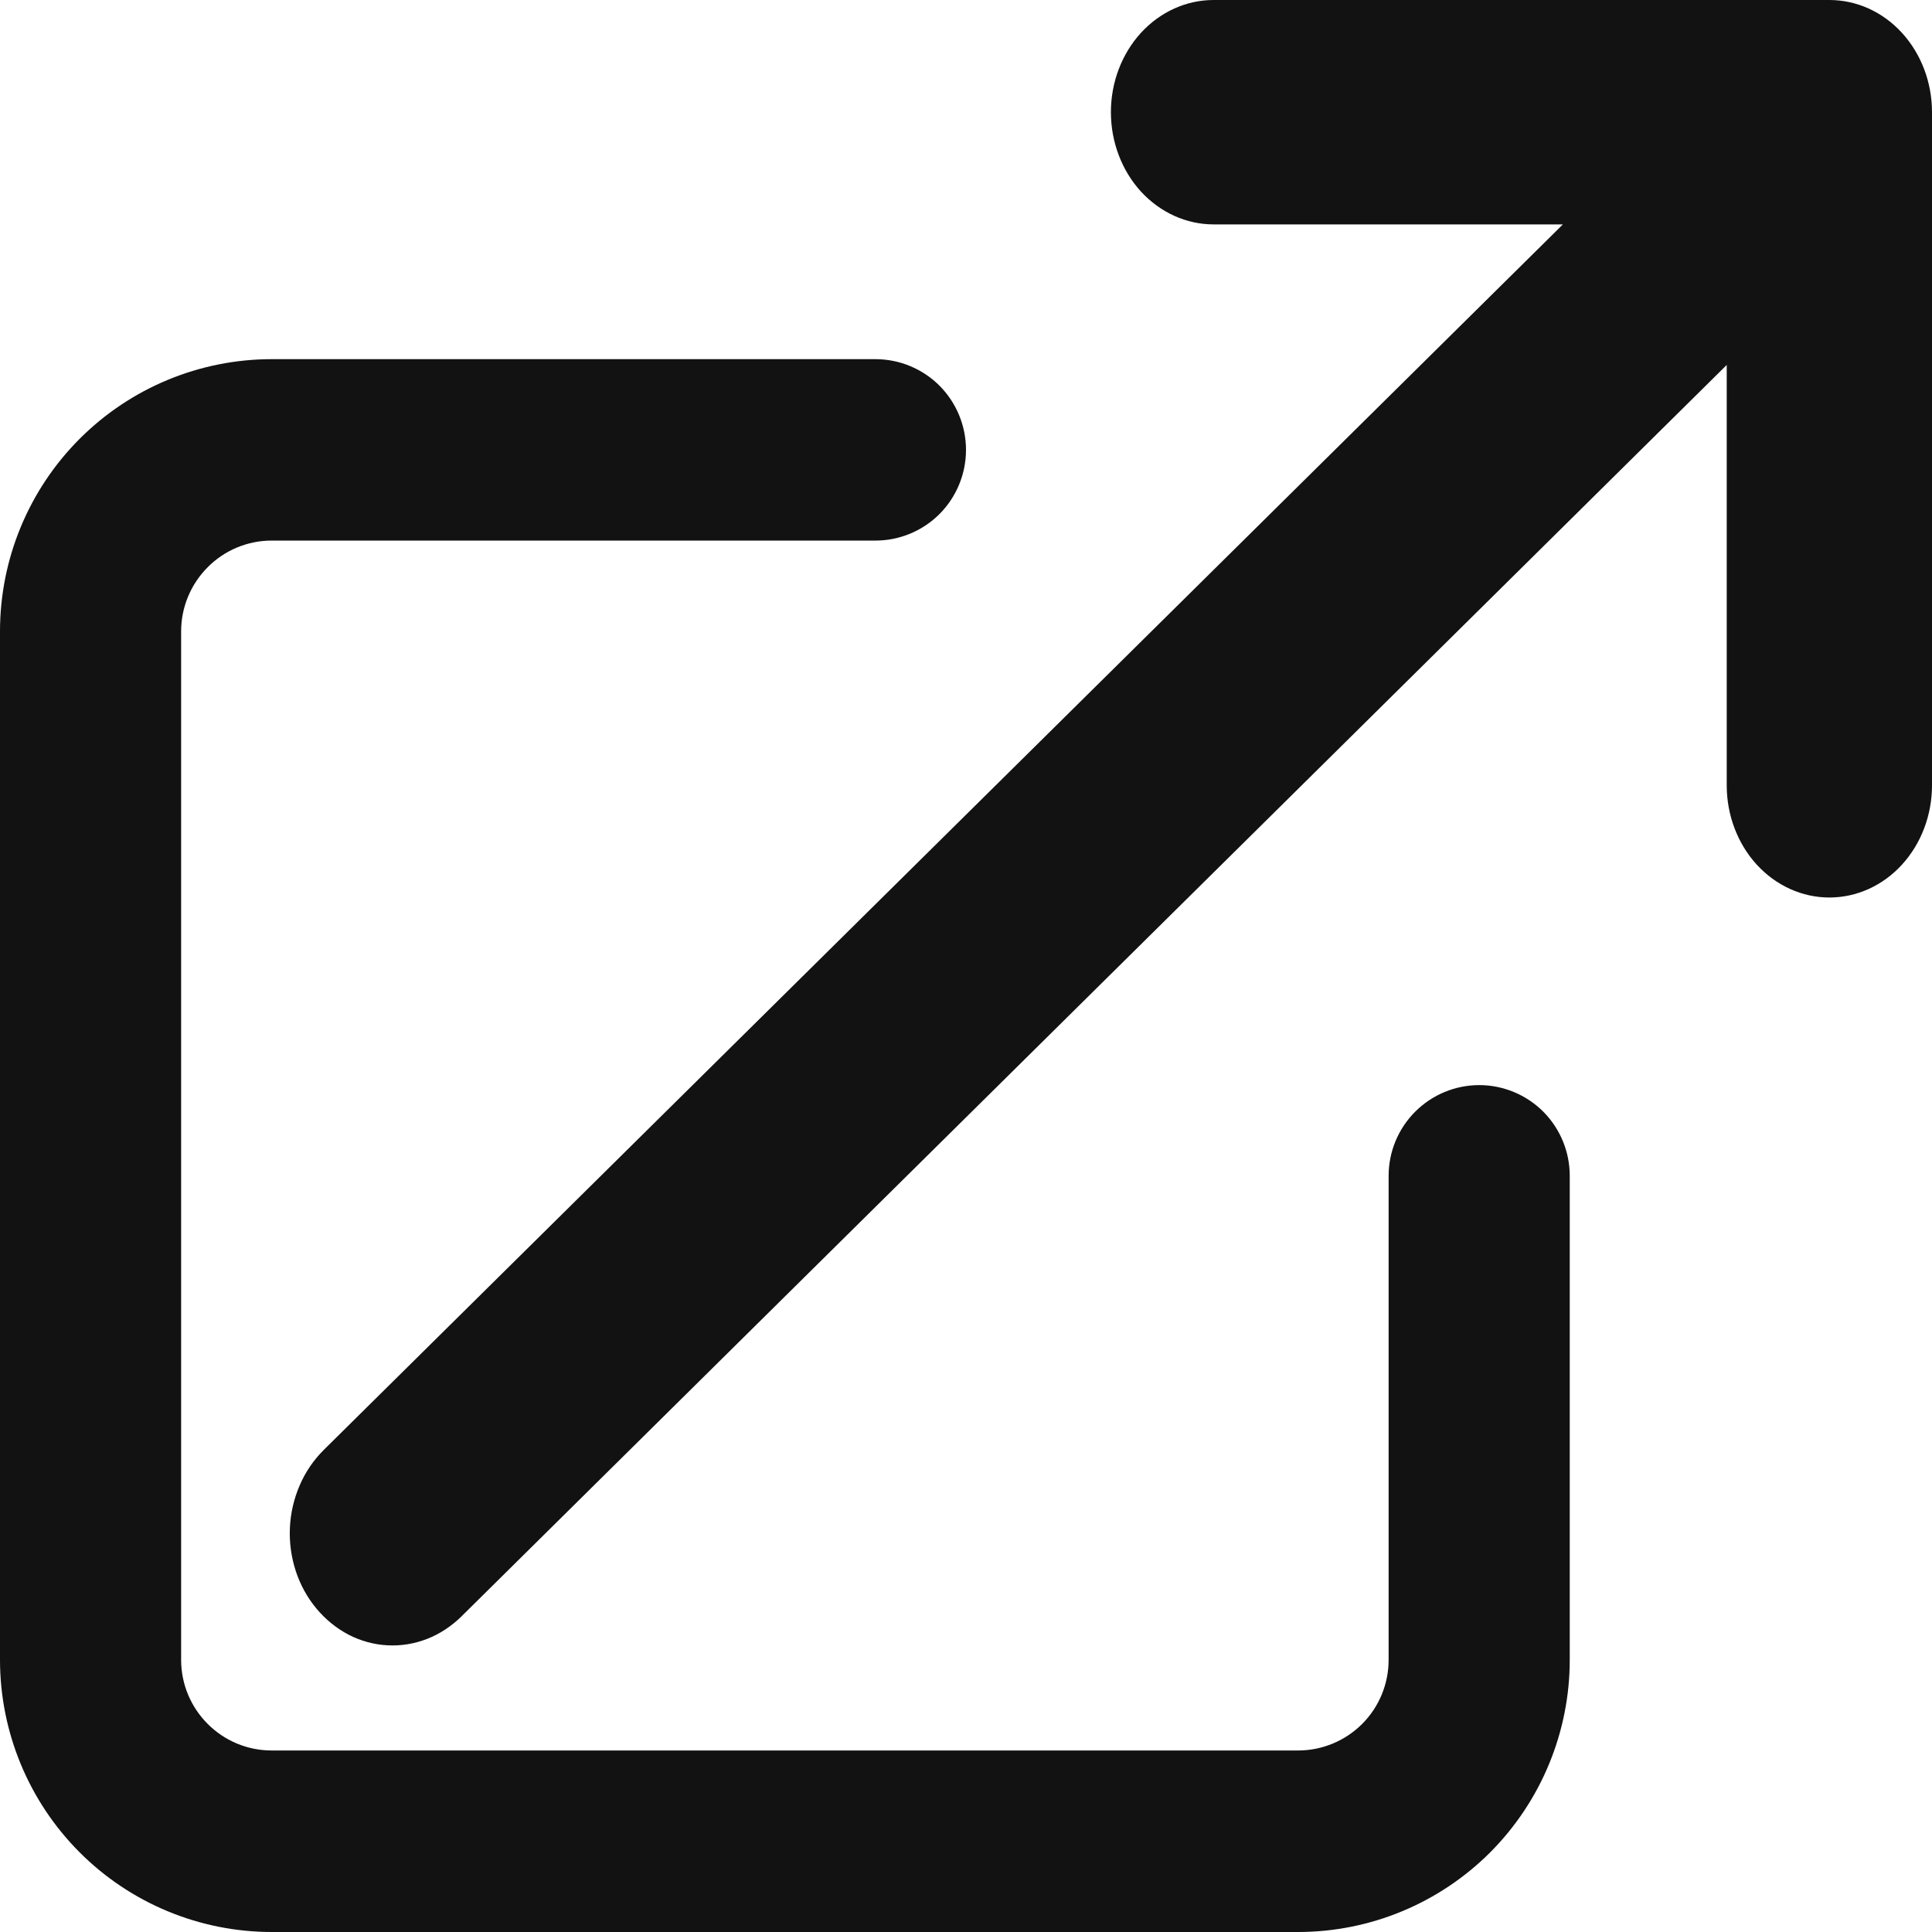
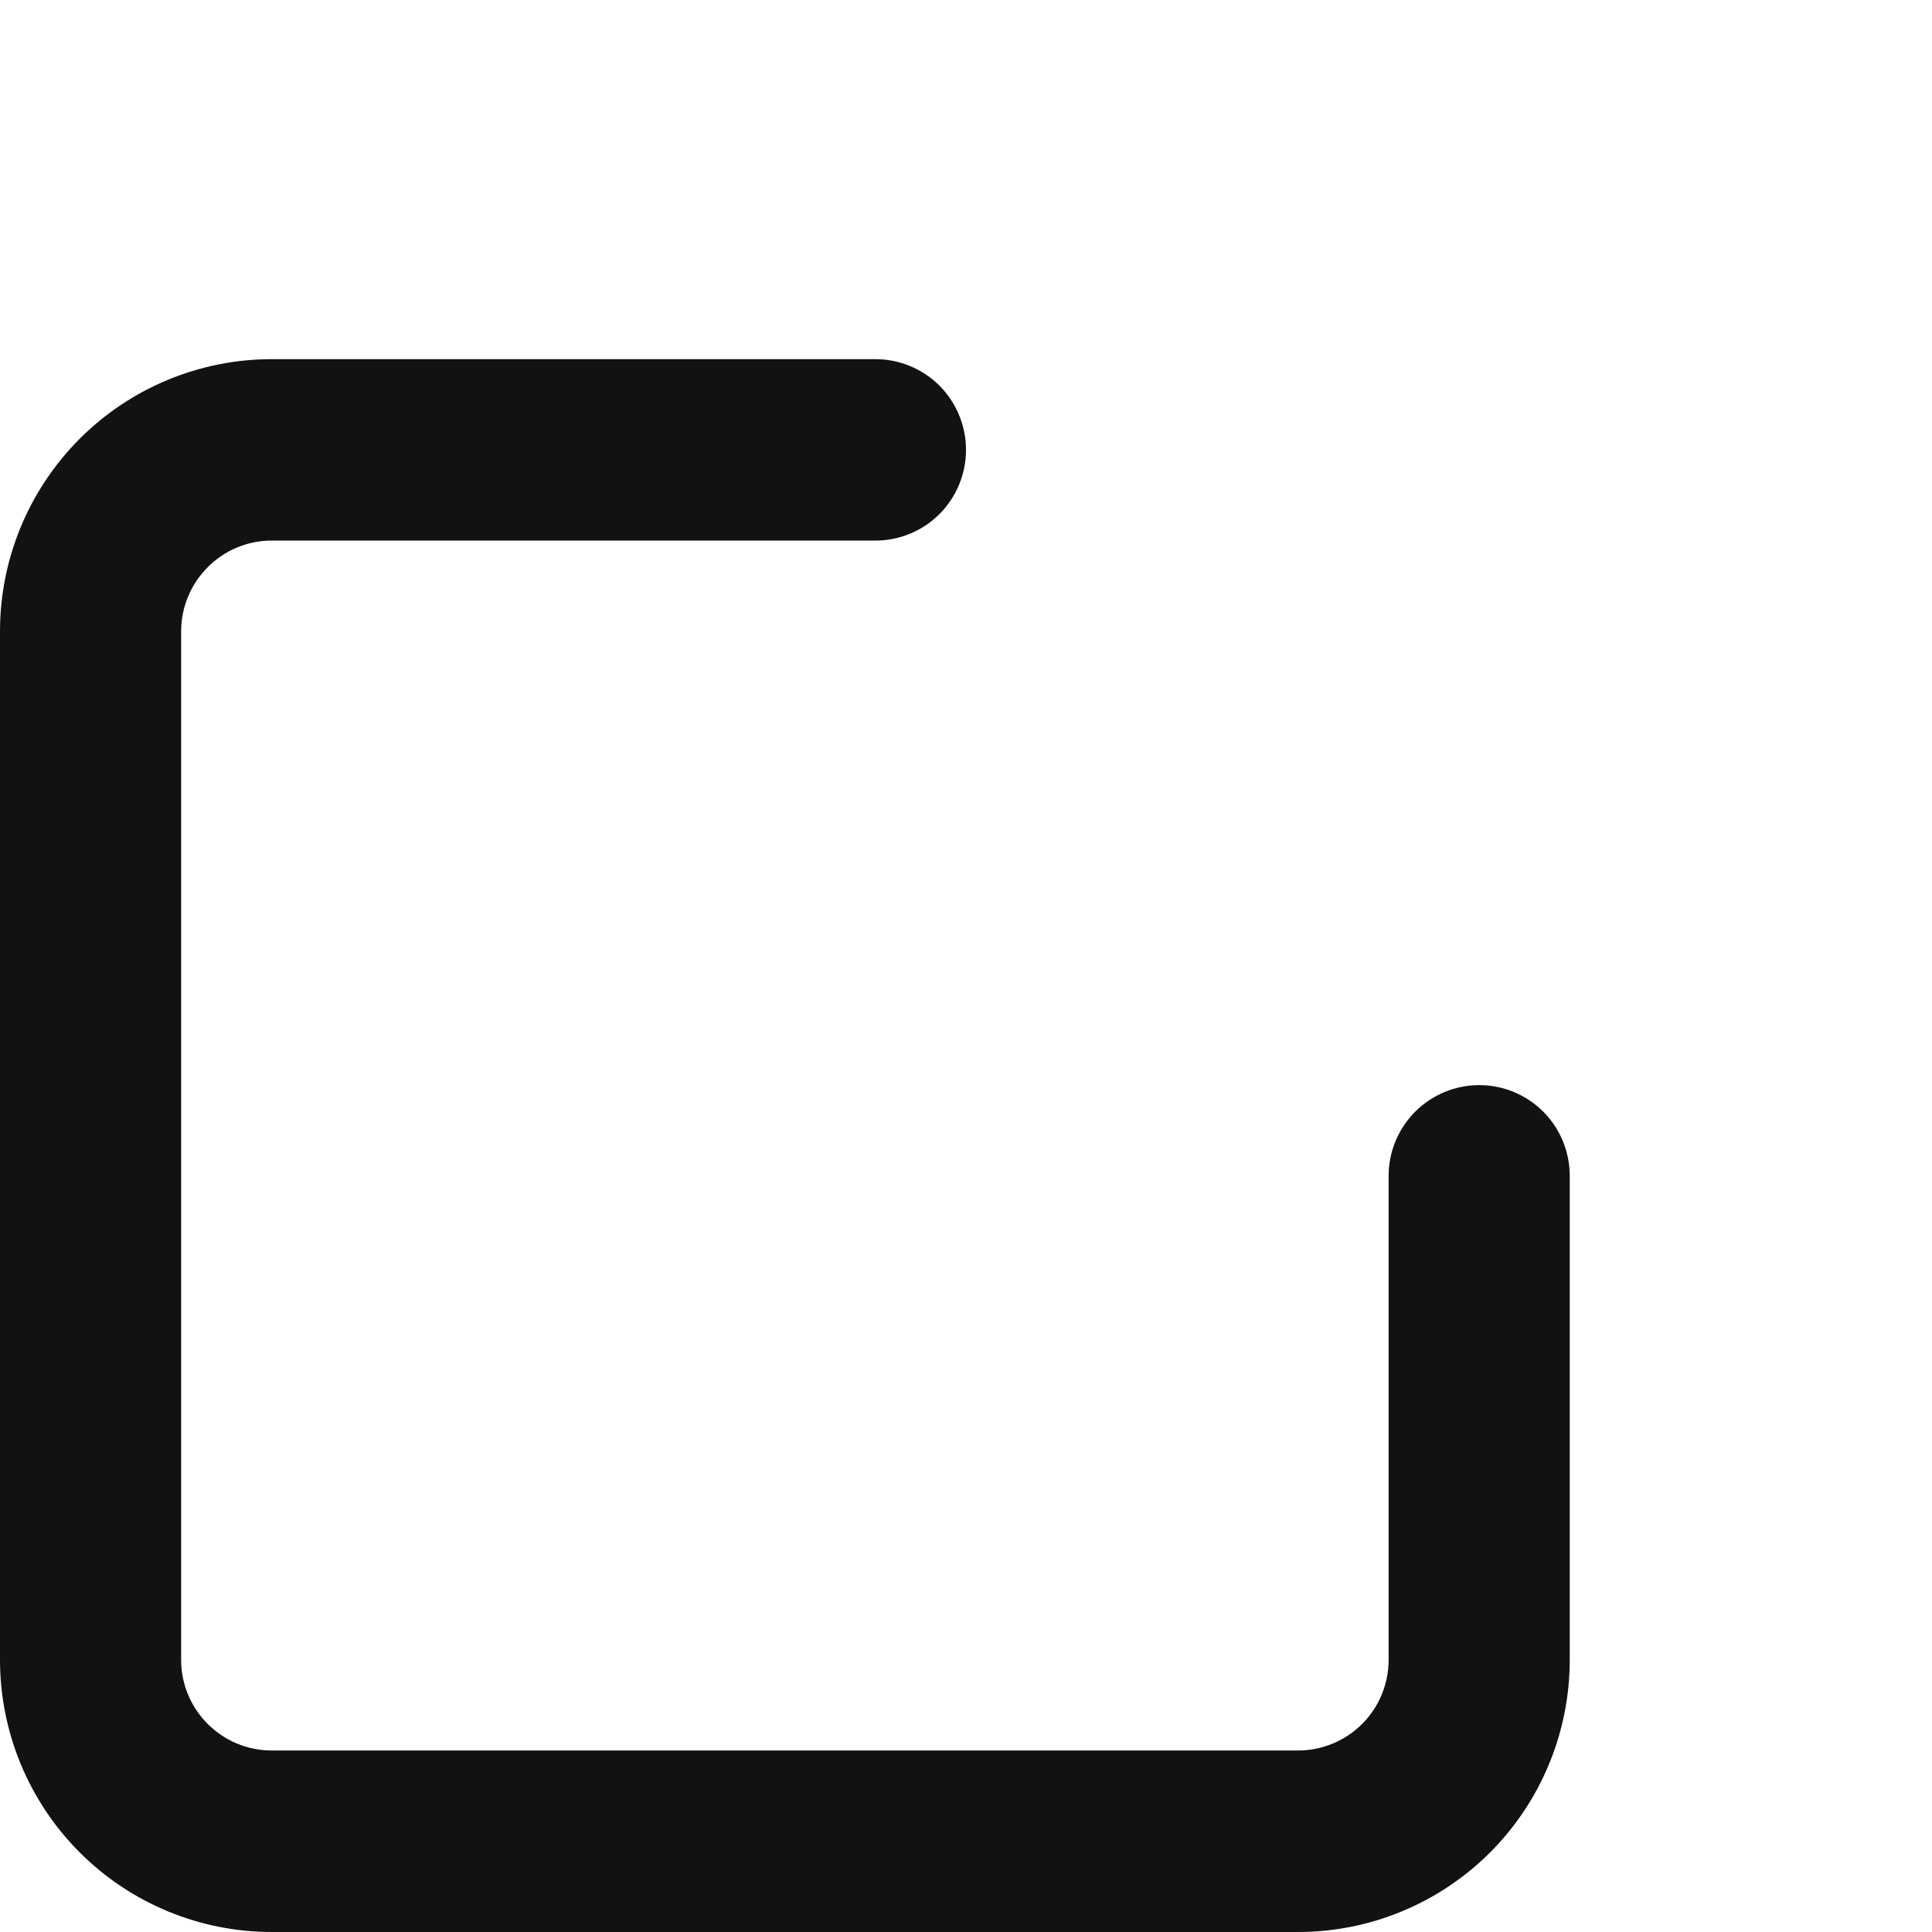
<svg xmlns="http://www.w3.org/2000/svg" width="20" height="20" viewBox="0 0 20 20" fill="none">
  <path fill-rule="evenodd" clip-rule="evenodd" d="M2.813 5.596C2.564 5.596 2.325 5.695 2.15 5.872C1.974 6.048 1.875 6.287 1.875 6.536V17.182C1.875 17.7 2.295 18.121 2.813 18.121H13.438C13.686 18.121 13.925 18.022 14.101 17.846C14.277 17.67 14.375 17.431 14.375 17.182V12.172C14.375 11.923 14.474 11.684 14.65 11.508C14.826 11.332 15.064 11.233 15.313 11.233C15.561 11.233 15.8 11.332 15.976 11.508C16.151 11.684 16.25 11.923 16.25 12.172V17.182C16.25 17.929 15.954 18.646 15.427 19.175C14.899 19.703 14.184 20 13.438 20H2.813C2.067 20 1.351 19.703 0.824 19.175C0.296 18.646 0 17.929 0 17.182V6.536C0 5.788 0.296 5.072 0.824 4.543C1.351 4.015 2.067 3.718 2.813 3.718H9.063C9.311 3.718 9.55 3.817 9.726 3.993C9.901 4.169 10 4.408 10 4.657C10 4.906 9.901 5.145 9.726 5.321C9.55 5.497 9.311 5.596 9.063 5.596H2.813Z" fill="#131212" />
-   <path fill-rule="evenodd" clip-rule="evenodd" d="M3.275 16.651C3.369 16.764 3.482 16.856 3.608 16.922C3.734 16.987 3.871 17.025 4.01 17.032C4.15 17.04 4.289 17.017 4.421 16.966C4.552 16.915 4.673 16.835 4.777 16.733L17.875 3.778V8.13C17.875 8.438 17.987 8.733 18.186 8.951C18.386 9.169 18.656 9.291 18.938 9.291C19.219 9.291 19.49 9.169 19.689 8.951C19.888 8.733 20 8.438 20 8.13V1.161C20 0.853 19.888 0.558 19.689 0.34C19.49 0.122 19.219 0 18.938 0H12.563C12.281 6.49094e-09 12.011 0.122 11.811 0.34C11.612 0.558 11.5 0.853 11.5 1.161C11.5 1.469 11.612 1.765 11.811 1.983C12.011 2.2 12.281 2.323 12.563 2.323H16.179L3.35 15.011C3.247 15.114 3.162 15.237 3.103 15.375C3.043 15.513 3.008 15.662 3.001 15.815C2.994 15.967 3.015 16.12 3.062 16.264C3.109 16.407 3.181 16.538 3.275 16.651Z" fill="#131212" />
</svg>